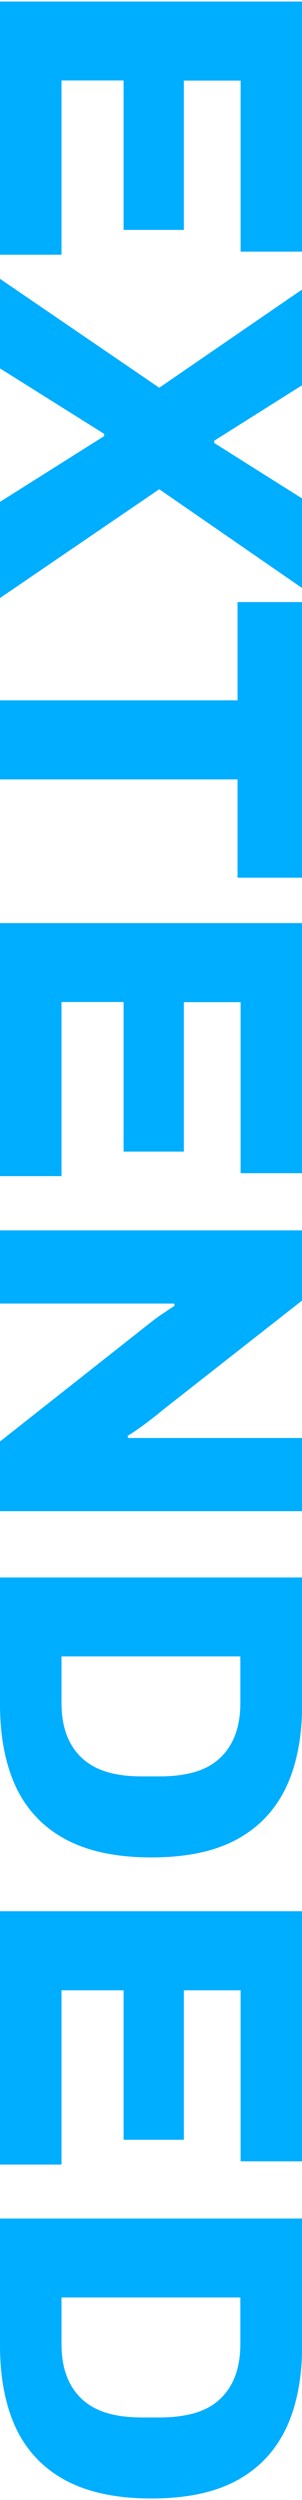
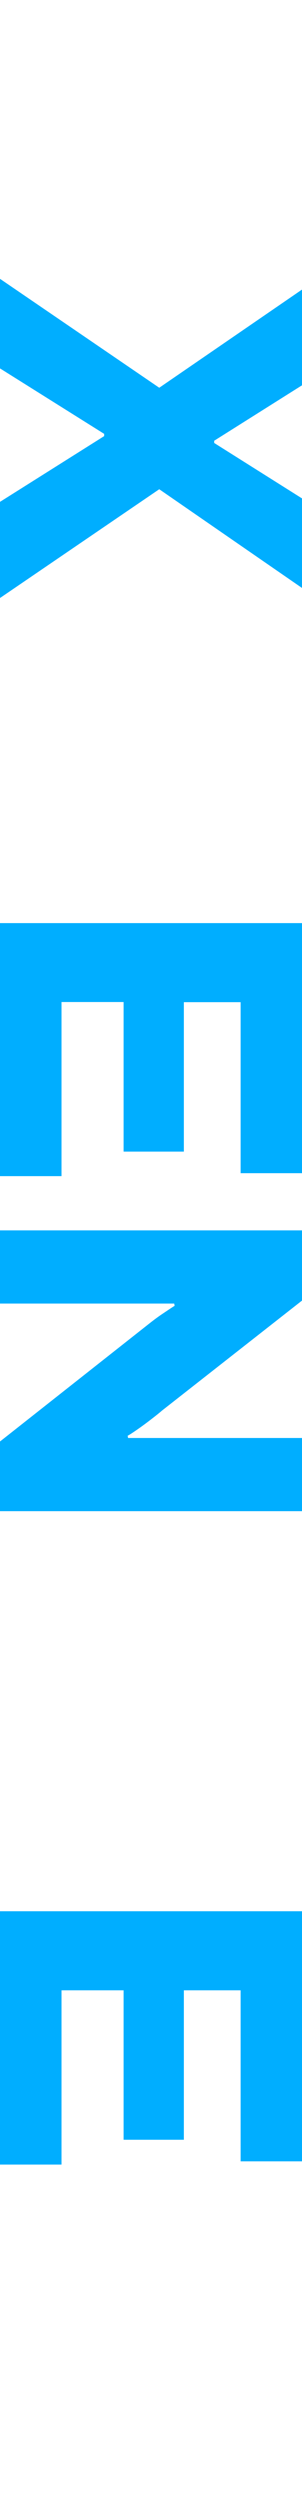
<svg xmlns="http://www.w3.org/2000/svg" version="1.1" id="Layer_1" x="0px" y="0px" viewBox="0 0 216 1783.4" style="enable-background:new 0 0 216 1783.4;" xml:space="preserve">
  <style type="text/css">
	.st0{fill:#00AEFF;}
</style>
  <g>
-     <path class="st0" d="M0,1.1h216.1v178.4h-44v-122h-40.6V164H88.4V57.4H44v124.3H0V1.1z" />
    <path class="st0" d="M0,198.9l113.9,77.7l102.2-70.1v68.3l-62.9,39.6v1.6l62.9,39.6v63.9l-102.2-70.5L0,426.6v-68.6l74.5-46.9v-1.6   L0,262.8V198.9z" />
-     <path class="st0" d="M0,499.6h169.9v-70.1h46.2v196.6h-46.2v-70.1H0V499.6z" />
    <path class="st0" d="M0,658.5h216.1v178.4h-44v-122h-40.6v106.6H88.4V714.8H44V839H0V658.5z" />
    <path class="st0" d="M0,877.7h216.1v50l-100.3,78.6c-1.7,1.5-4.1,3.4-7.2,5.8c-3.1,2.4-6.3,4.8-9.6,7.1c-3.3,2.3-5.8,4-7.7,5   l0.3,1.6c4.6,0,9.1,0,13.4,0c4.3,0,7.9,0,10.9,0h100.3v52.2H0v-49.7L105.7,945c3.4-2.7,6.8-5.3,10.4-7.7c3.6-2.4,6.5-4.4,8.8-5.8   l-0.3-1.6c-3.4,0-6.8,0-10.2,0c-3.5,0-6.3,0-8.7,0H0V877.7z" />
-     <path class="st0" d="M0,1125.3h216.1v90.3c0,23.5-3.9,43.4-11.6,59.6c-7.8,16.2-19.6,28.6-35.4,37.1c-15.8,8.5-36.1,12.7-60.9,12.7   c-24.5,0-44.8-4.2-60.9-12.7c-16-8.5-27.9-20.9-35.7-37.1C3.9,1258.9,0,1239,0,1215.5V1125.3z M44,1181.6v33.3   c0,8.8,1.3,16.5,3.8,23c2.5,6.5,6.2,12,11,16.4c4.8,4.4,10.8,7.7,17.9,9.8c7.1,2.1,15.3,3.1,24.5,3.1h13.2c9.4,0,17.7-1.1,24.8-3.1   c7.1-2.1,13.1-5.3,17.9-9.8c4.8-4.4,8.5-9.9,11-16.4c2.5-6.5,3.8-14.2,3.8-23v-33.3H44z" />
    <path class="st0" d="M0,1363.4h216.1v178.4h-44v-122h-40.6v106.6H88.4v-106.6H44v124.3H0V1363.4z" />
-     <path class="st0" d="M0,1582.6h216.1v90.3c0,23.5-3.9,43.4-11.6,59.6c-7.8,16.2-19.6,28.6-35.4,37.1c-15.8,8.5-36.1,12.7-60.9,12.7   c-24.5,0-44.8-4.2-60.9-12.7c-16-8.5-27.9-20.9-35.7-37.1C3.9,1716.3,0,1696.4,0,1672.9V1582.6z M44,1638.9v33.3   c0,8.8,1.3,16.5,3.8,23c2.5,6.5,6.2,12,11,16.4c4.8,4.4,10.8,7.7,17.9,9.8c7.1,2.1,15.3,3.1,24.5,3.1h13.2c9.4,0,17.7-1.1,24.8-3.1   c7.1-2.1,13.1-5.3,17.9-9.8c4.8-4.4,8.5-9.9,11-16.4c2.5-6.5,3.8-14.2,3.8-23v-33.3H44z" />
  </g>
</svg>